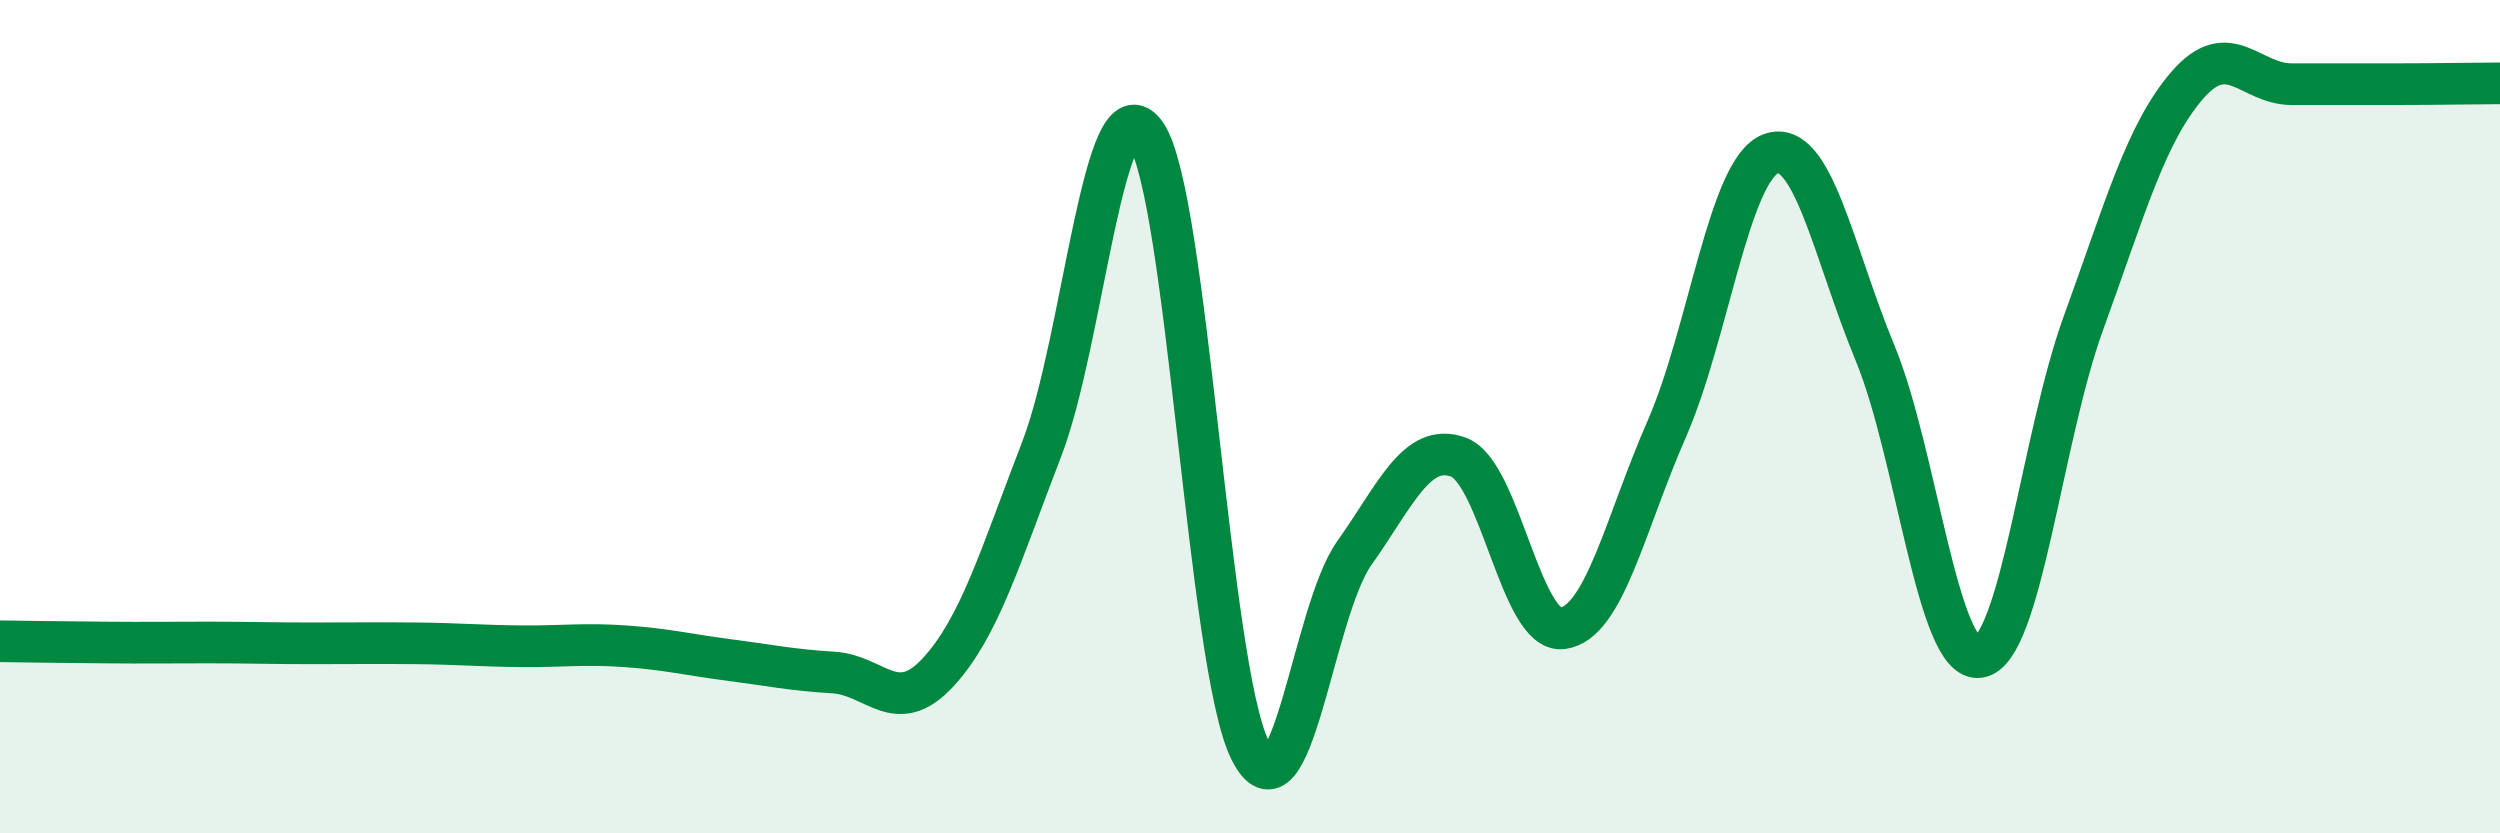
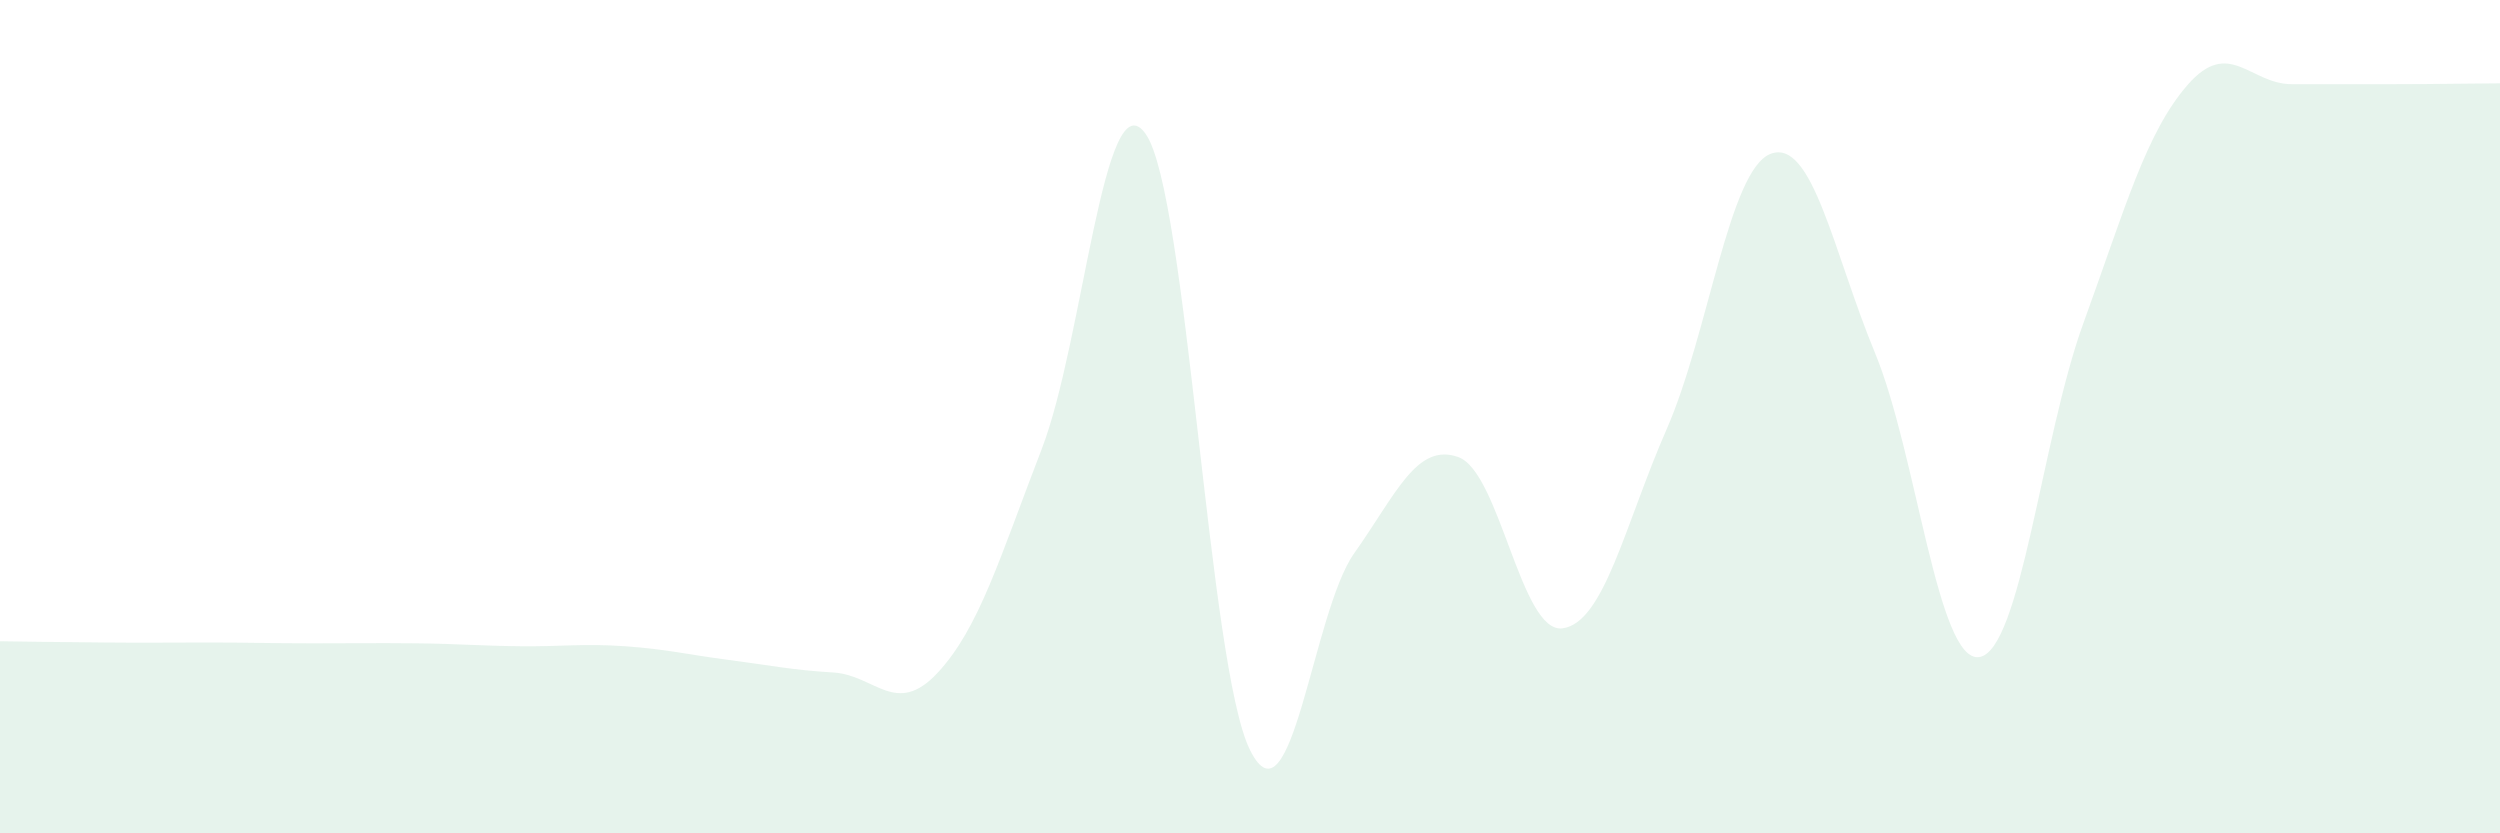
<svg xmlns="http://www.w3.org/2000/svg" width="60" height="20" viewBox="0 0 60 20">
  <path d="M 0,15.39 C 0.5,15.4 1.5,15.41 2.5,15.42 C 3.5,15.43 4,15.42 5,15.42 C 6,15.42 6.5,15.44 7.5,15.44 C 8.5,15.44 9,15.43 10,15.44 C 11,15.45 11.5,15.5 12.5,15.51 C 13.5,15.52 14,15.44 15,15.51 C 16,15.58 16.5,15.71 17.5,15.84 C 18.5,15.97 19,16.08 20,16.14 C 21,16.2 21.5,17.22 22.5,16.15 C 23.5,15.08 24,13.37 25,10.78 C 26,8.19 26.5,1.78 27.5,3.22 C 28.5,4.66 29,15.99 30,18 C 31,20.01 31.5,14.69 32.5,13.28 C 33.5,11.87 34,10.61 35,10.97 C 36,11.33 36.5,15.21 37.5,15.08 C 38.5,14.95 39,12.58 40,10.3 C 41,8.02 41.5,4.06 42.5,3.69 C 43.5,3.32 44,6.05 45,8.47 C 46,10.89 46.5,15.91 47.5,15.77 C 48.5,15.63 49,10.51 50,7.76 C 51,5.01 51.5,3.19 52.5,2.04 C 53.5,0.89 54,2.02 55,2.02 C 56,2.02 56.5,2.02 57.5,2.02 C 58.5,2.02 59.5,2 60,2L60 20L0 20Z" fill="#008740" opacity="0.1" stroke-linecap="round" stroke-linejoin="round" />
-   <path d="M 0,15.39 C 0.5,15.4 1.5,15.41 2.5,15.42 C 3.5,15.43 4,15.42 5,15.42 C 6,15.42 6.5,15.44 7.5,15.44 C 8.5,15.44 9,15.43 10,15.44 C 11,15.45 11.5,15.5 12.5,15.51 C 13.5,15.52 14,15.44 15,15.51 C 16,15.58 16.5,15.71 17.5,15.84 C 18.5,15.97 19,16.08 20,16.14 C 21,16.2 21.5,17.22 22.5,16.15 C 23.5,15.08 24,13.37 25,10.78 C 26,8.19 26.5,1.78 27.5,3.22 C 28.5,4.66 29,15.99 30,18 C 31,20.01 31.5,14.69 32.5,13.28 C 33.5,11.87 34,10.61 35,10.97 C 36,11.33 36.5,15.21 37.5,15.08 C 38.5,14.95 39,12.58 40,10.3 C 41,8.02 41.5,4.06 42.5,3.69 C 43.5,3.32 44,6.05 45,8.47 C 46,10.89 46.5,15.91 47.5,15.77 C 48.5,15.63 49,10.51 50,7.76 C 51,5.01 51.5,3.19 52.5,2.04 C 53.5,0.89 54,2.02 55,2.02 C 56,2.02 56.5,2.02 57.5,2.02 C 58.5,2.02 59.5,2 60,2" stroke="#008740" stroke-width="1" fill="none" stroke-linecap="round" stroke-linejoin="round" />
</svg>